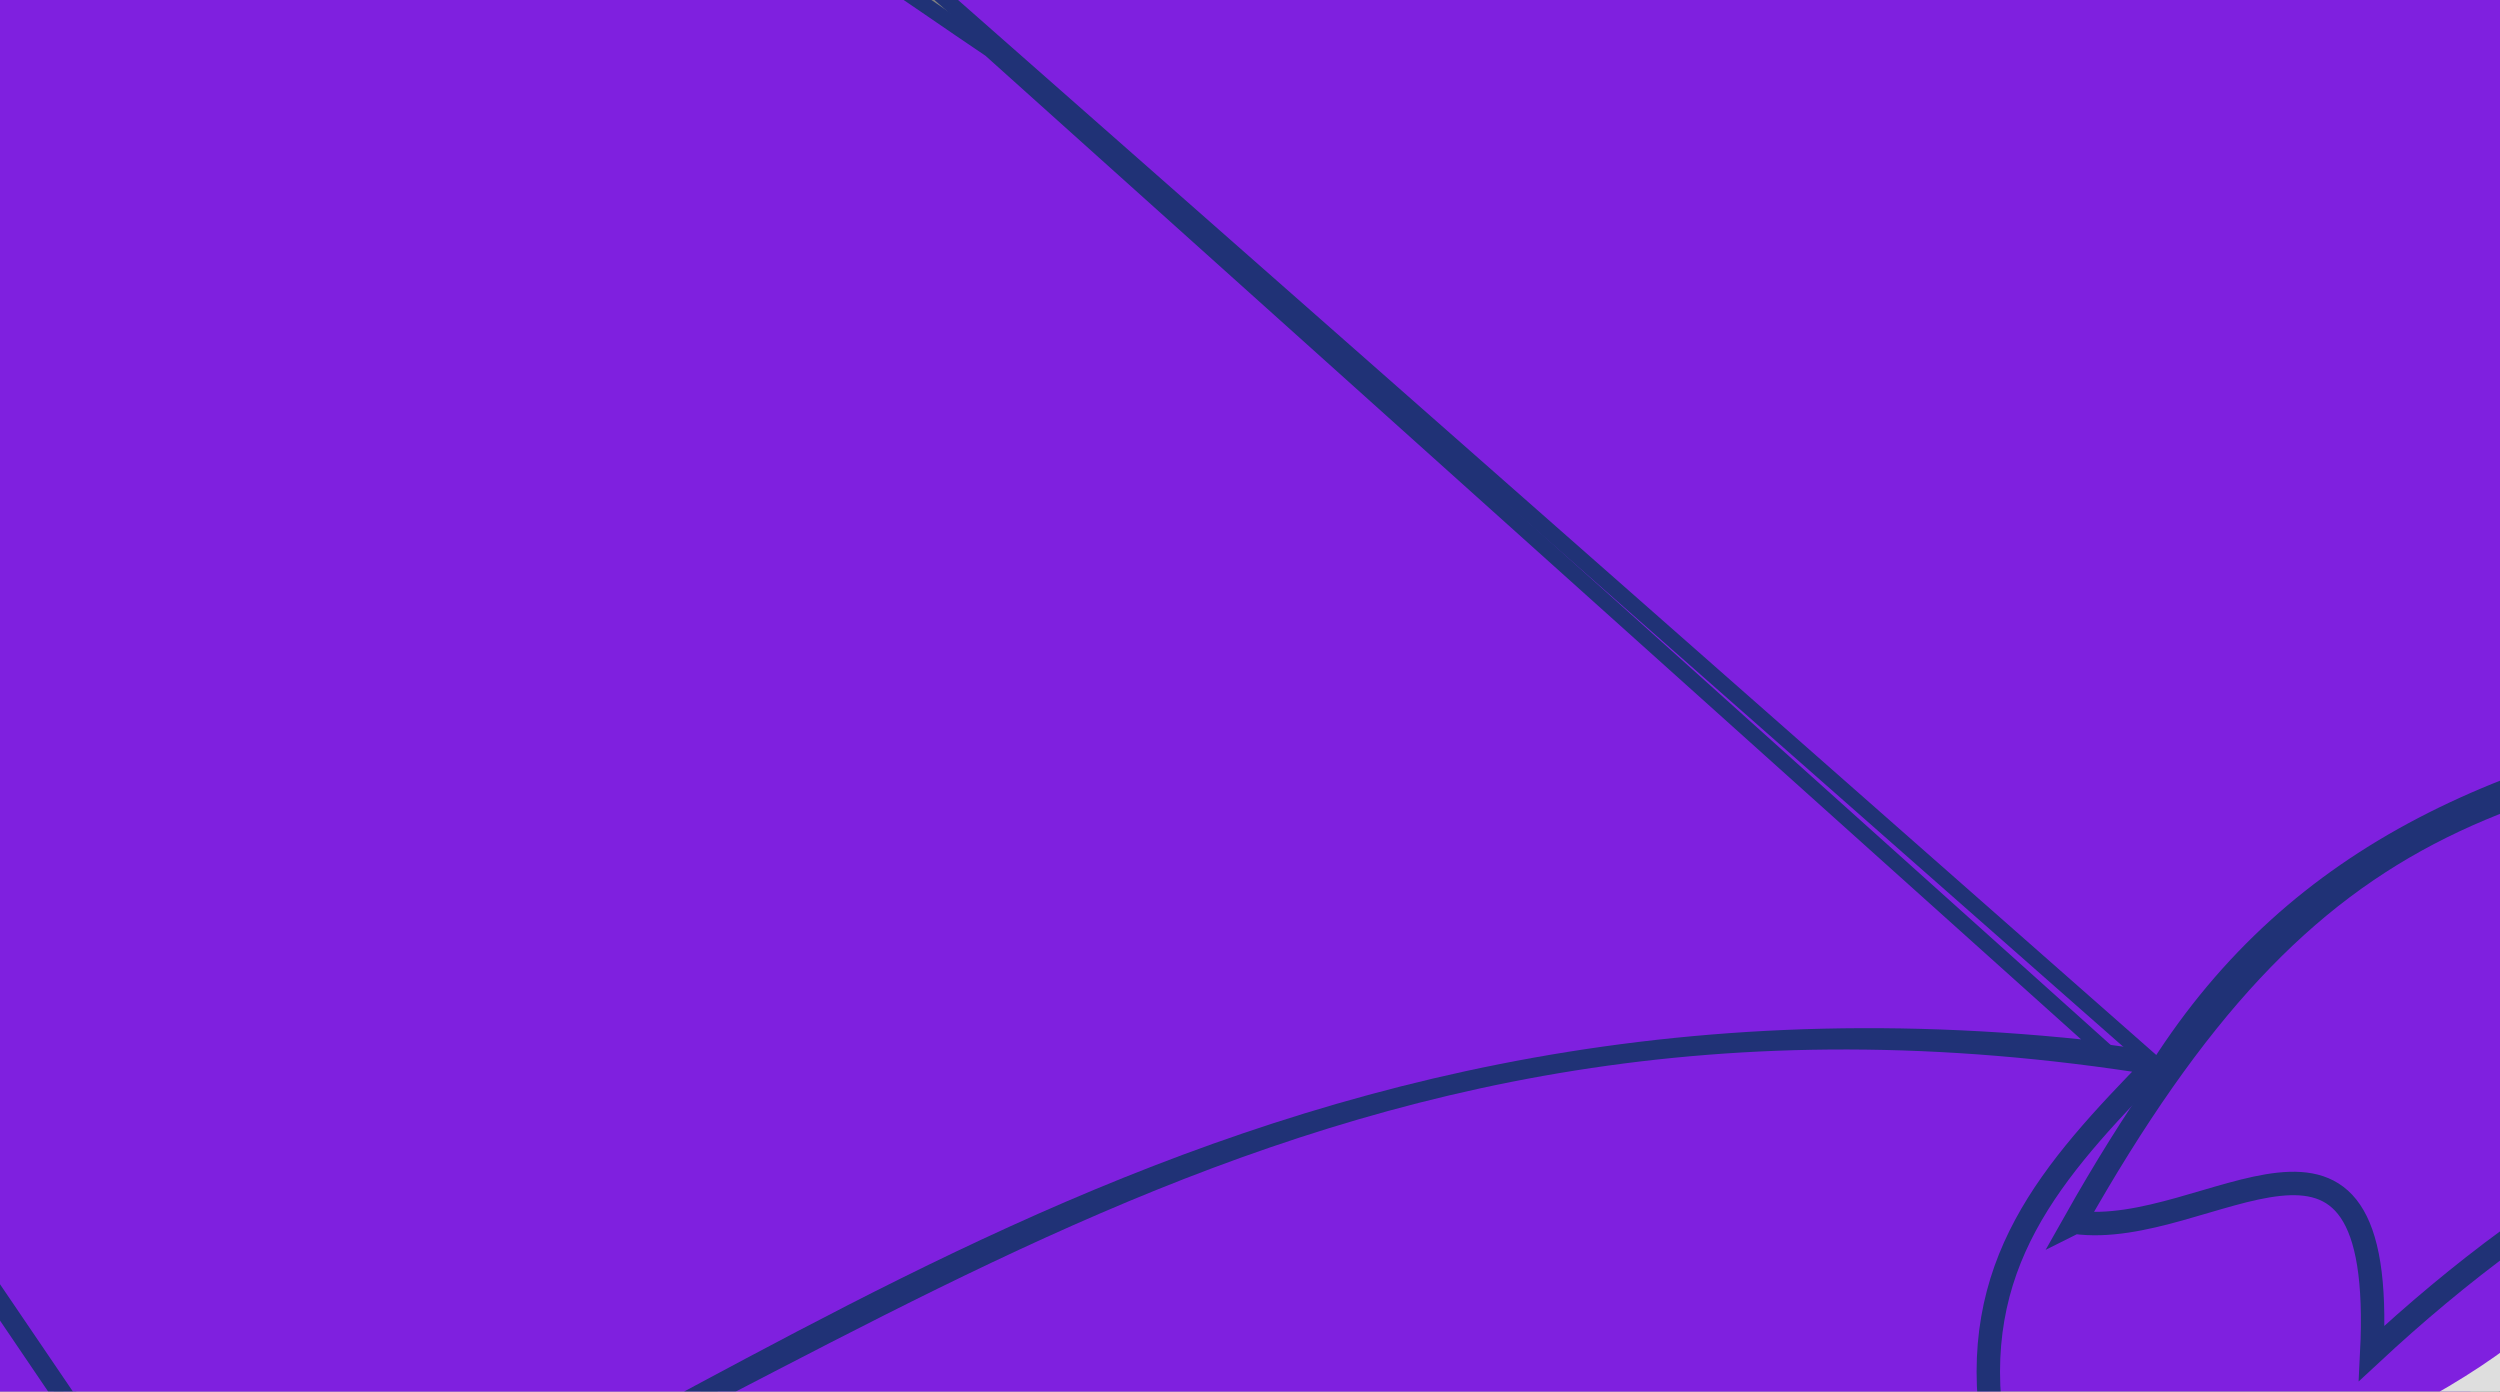
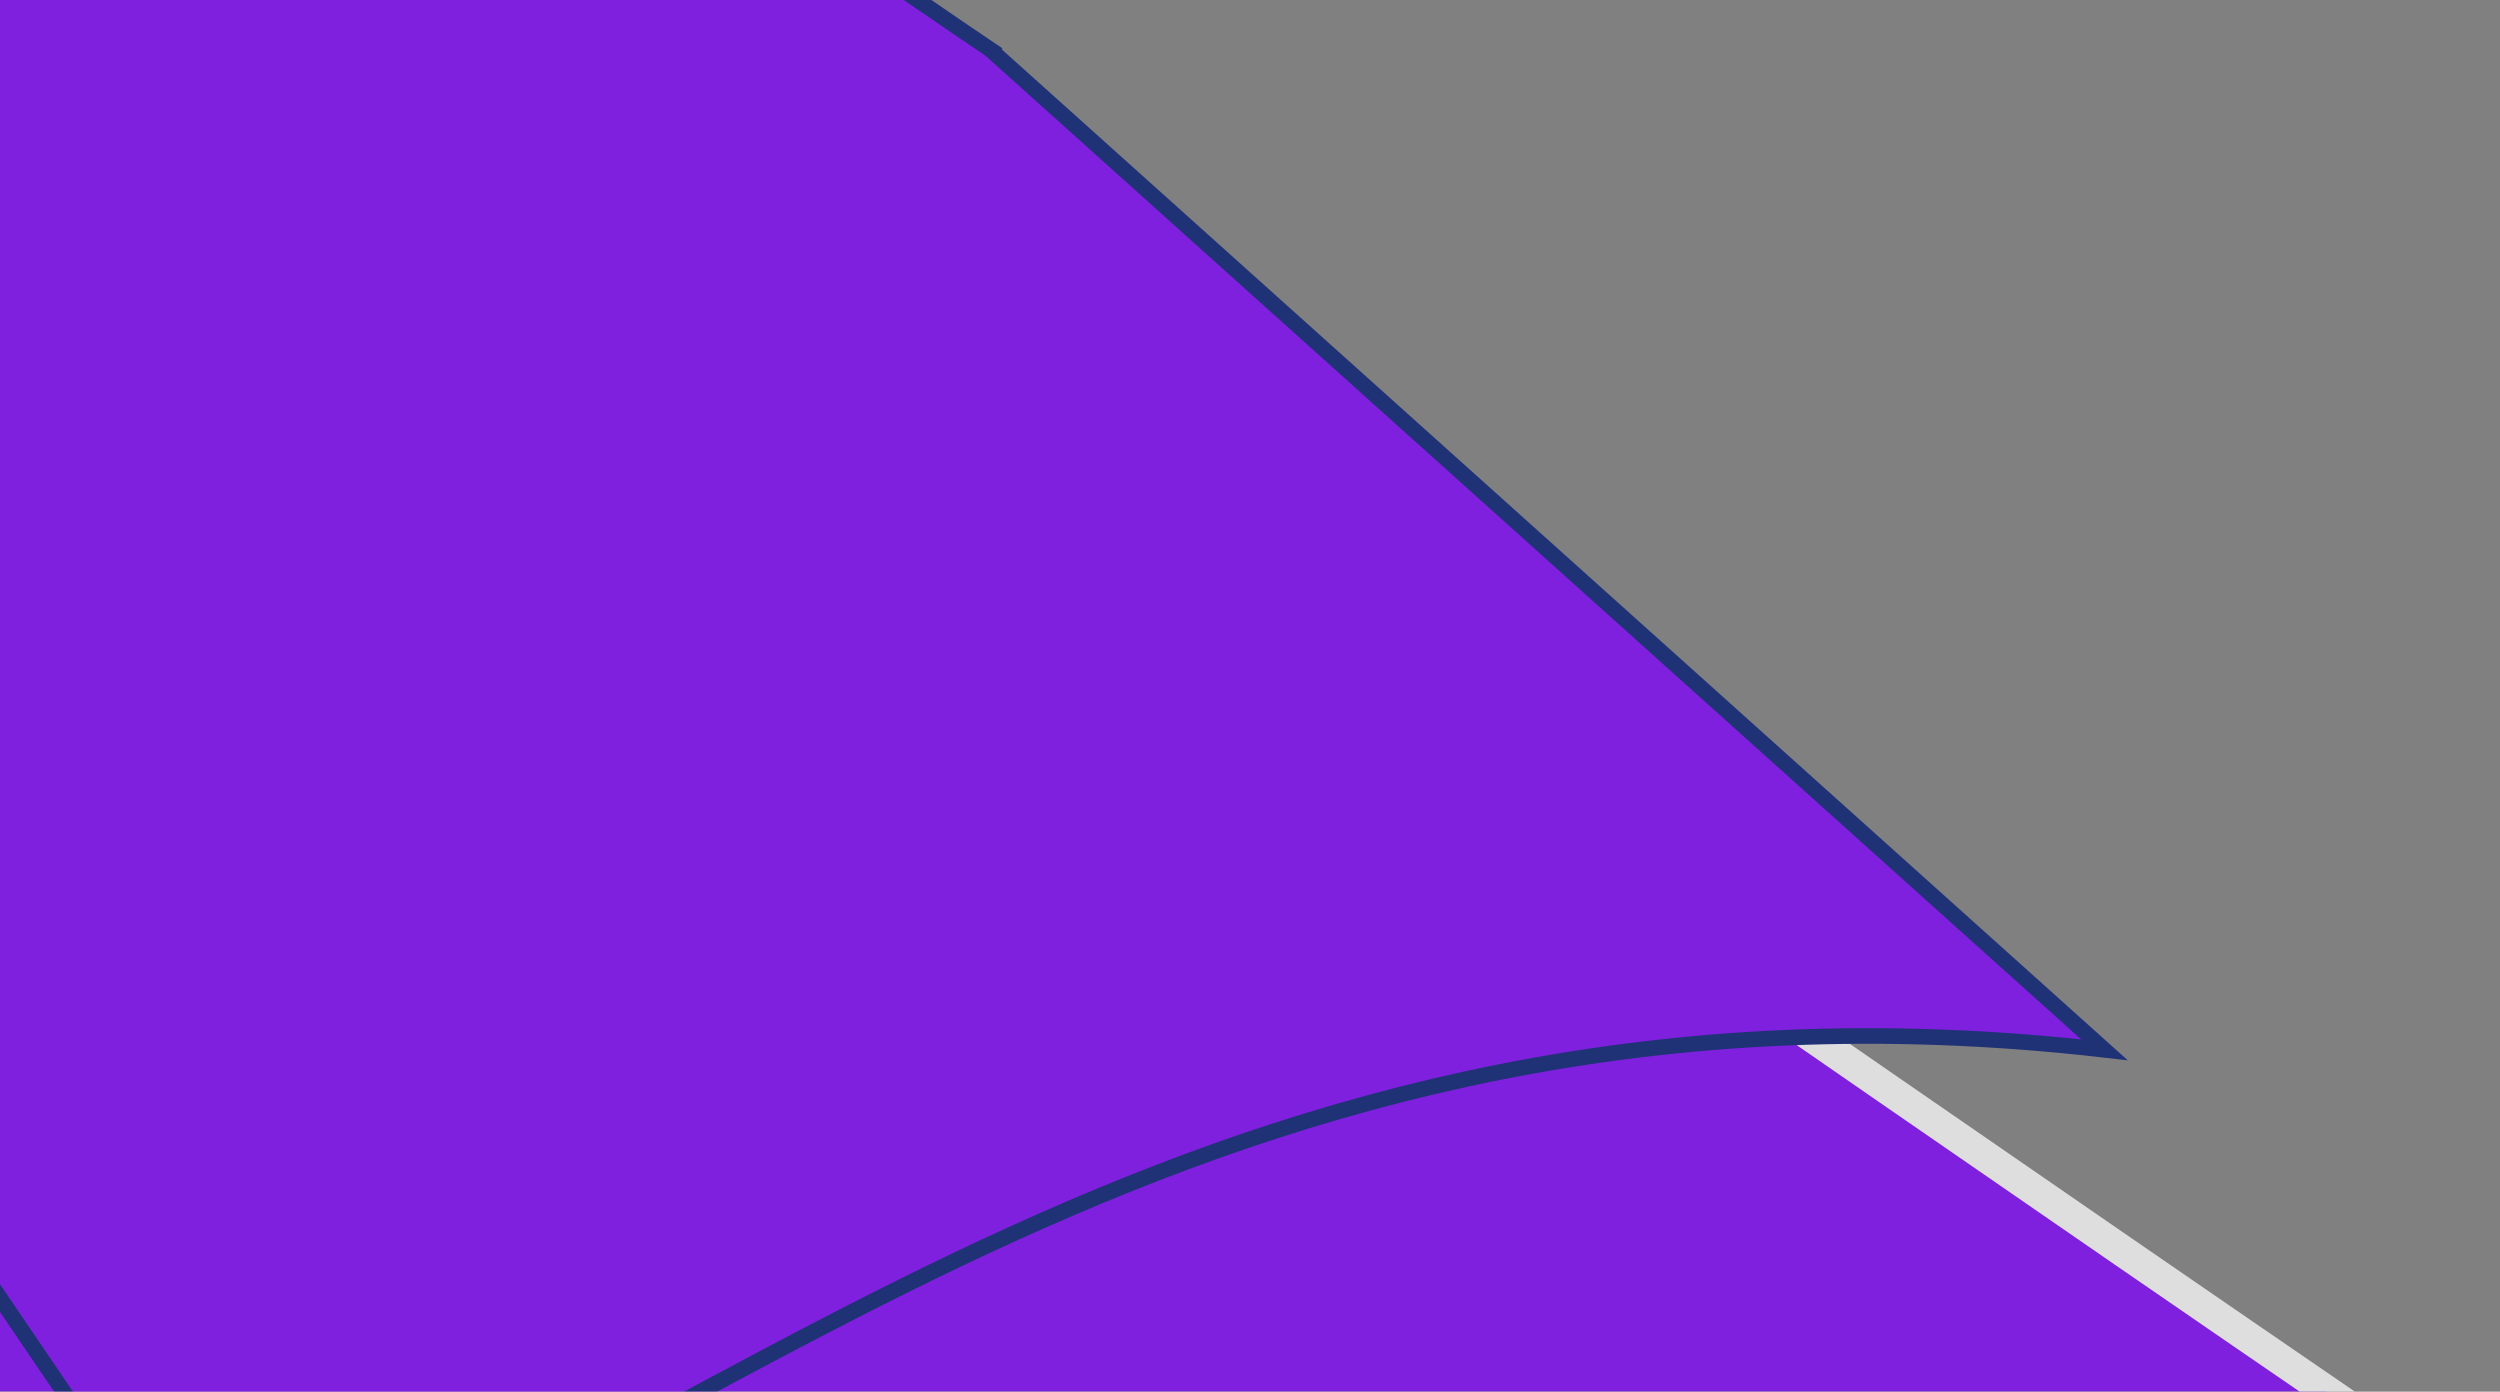
<svg xmlns="http://www.w3.org/2000/svg" width="400" height="222.667">
  <rect width="100%" height="100%" fill="#808080" stroke="none" />
  <title>DOOR DEC AUG blue</title>
  <g>
    <title>Layer 1</title>
    <g id="g2198" opacity="0.75">
-       <path d="m-149.333,88.501c58.229,90.869 110.516,166.286 168.745,257.155c119.626,-53.344 170.329,-71.371 274.507,-104.848c45.553,12.14 93.483,-9.933 112.893,-26.488c85.957,-11.037 186.174,-24.281 282.825,-33.11c-2.377,-14.348 2.377,-19.866 0,-34.214c-100.217,-68.06 -201.622,-139.43 -301.839,-207.49c-183.005,48.193 -354.126,100.802 -537.131,148.995l-0,0z" id="path14684" stroke-miterlimit="4" stroke-width="5" stroke="#fefefe" fill-rule="evenodd" fill="#7f00ff" />
-       <path d="m-126.755,91.812c52.287,77.257 104.574,154.513 156.861,231.77c92.691,-45.25 202.714,-112.653 288.792,-94.648c-4.178,-26.611 9.29,-41.516 26.119,-58.762c-139.828,-22.441 -209.544,52.24 -308.969,88.293c-1.981,18.762 -3.961,37.525 -5.942,56.287c2.773,-18.026 3.169,-36.053 5.942,-54.08c-45.157,-65.116 -98.632,-146.788 -143.789,-211.904c-14.656,6.622 -16.241,27.592 -19.014,43.043l-0,-0z" id="path14685" stroke-miterlimit="4" stroke-width="3.75" stroke="#001873" fill-rule="evenodd" fill="#7f00ff" />
-       <path d="m331.945,195.557c38.423,-68.06 69.584,-72.868 144.978,-82.775c59.067,-7.762 100.48,-5.931 160.69,-8.506c-5.15,16.187 3.697,37.569 11.62,59.275c-56.644,2.207 -101.405,-1.104 -163.991,6.622c-41.592,-3.311 -78.431,20.97 -105.762,46.354c2.377,-47.09 -26.144,-18.027 -47.534,-20.97z" id="path14686" stroke-miterlimit="4" stroke-width="3.75" stroke="#001873" fill-rule="evenodd" fill="#7f00ff" />
+       <path d="m-149.333,88.501c58.229,90.869 110.516,166.286 168.745,257.155c45.553,12.14 93.483,-9.933 112.893,-26.488c85.957,-11.037 186.174,-24.281 282.825,-33.11c-2.377,-14.348 2.377,-19.866 0,-34.214c-100.217,-68.06 -201.622,-139.43 -301.839,-207.49c-183.005,48.193 -354.126,100.802 -537.131,148.995l-0,0z" id="path14684" stroke-miterlimit="4" stroke-width="5" stroke="#fefefe" fill-rule="evenodd" fill="#7f00ff" />
      <path d="m158.447,7.933c59.417,53.344 118.834,106.688 178.251,160.032c-143.987,-16.555 -220.834,64.565 -301.839,91.053c-46.742,-68.795 -96.454,-142.005 -143.195,-210.801c58.625,-26.12 97.329,-69.154 182.411,-75.601c32.978,-2.499 58.625,18.027 84.372,35.317z" id="path14687" stroke-miterlimit="4" stroke-width="2.5" stroke="#001873" fill-rule="evenodd" fill="#7f00ff" />
-       <path d="m345.266,170.698c44.255,-69.457 135.566,-59.311 291.579,-70.237c-82.348,-52.027 -164.696,-104.055 -247.044,-156.082c-107.837,19.51 -180.381,-21.852 -238.641,55.409l194.106,170.91z" id="path950" stroke-miterlimit="4" stroke-width="2.5" stroke="#001873" fill-rule="evenodd" fill="#7f00ff" />
    </g>
  </g>
</svg>